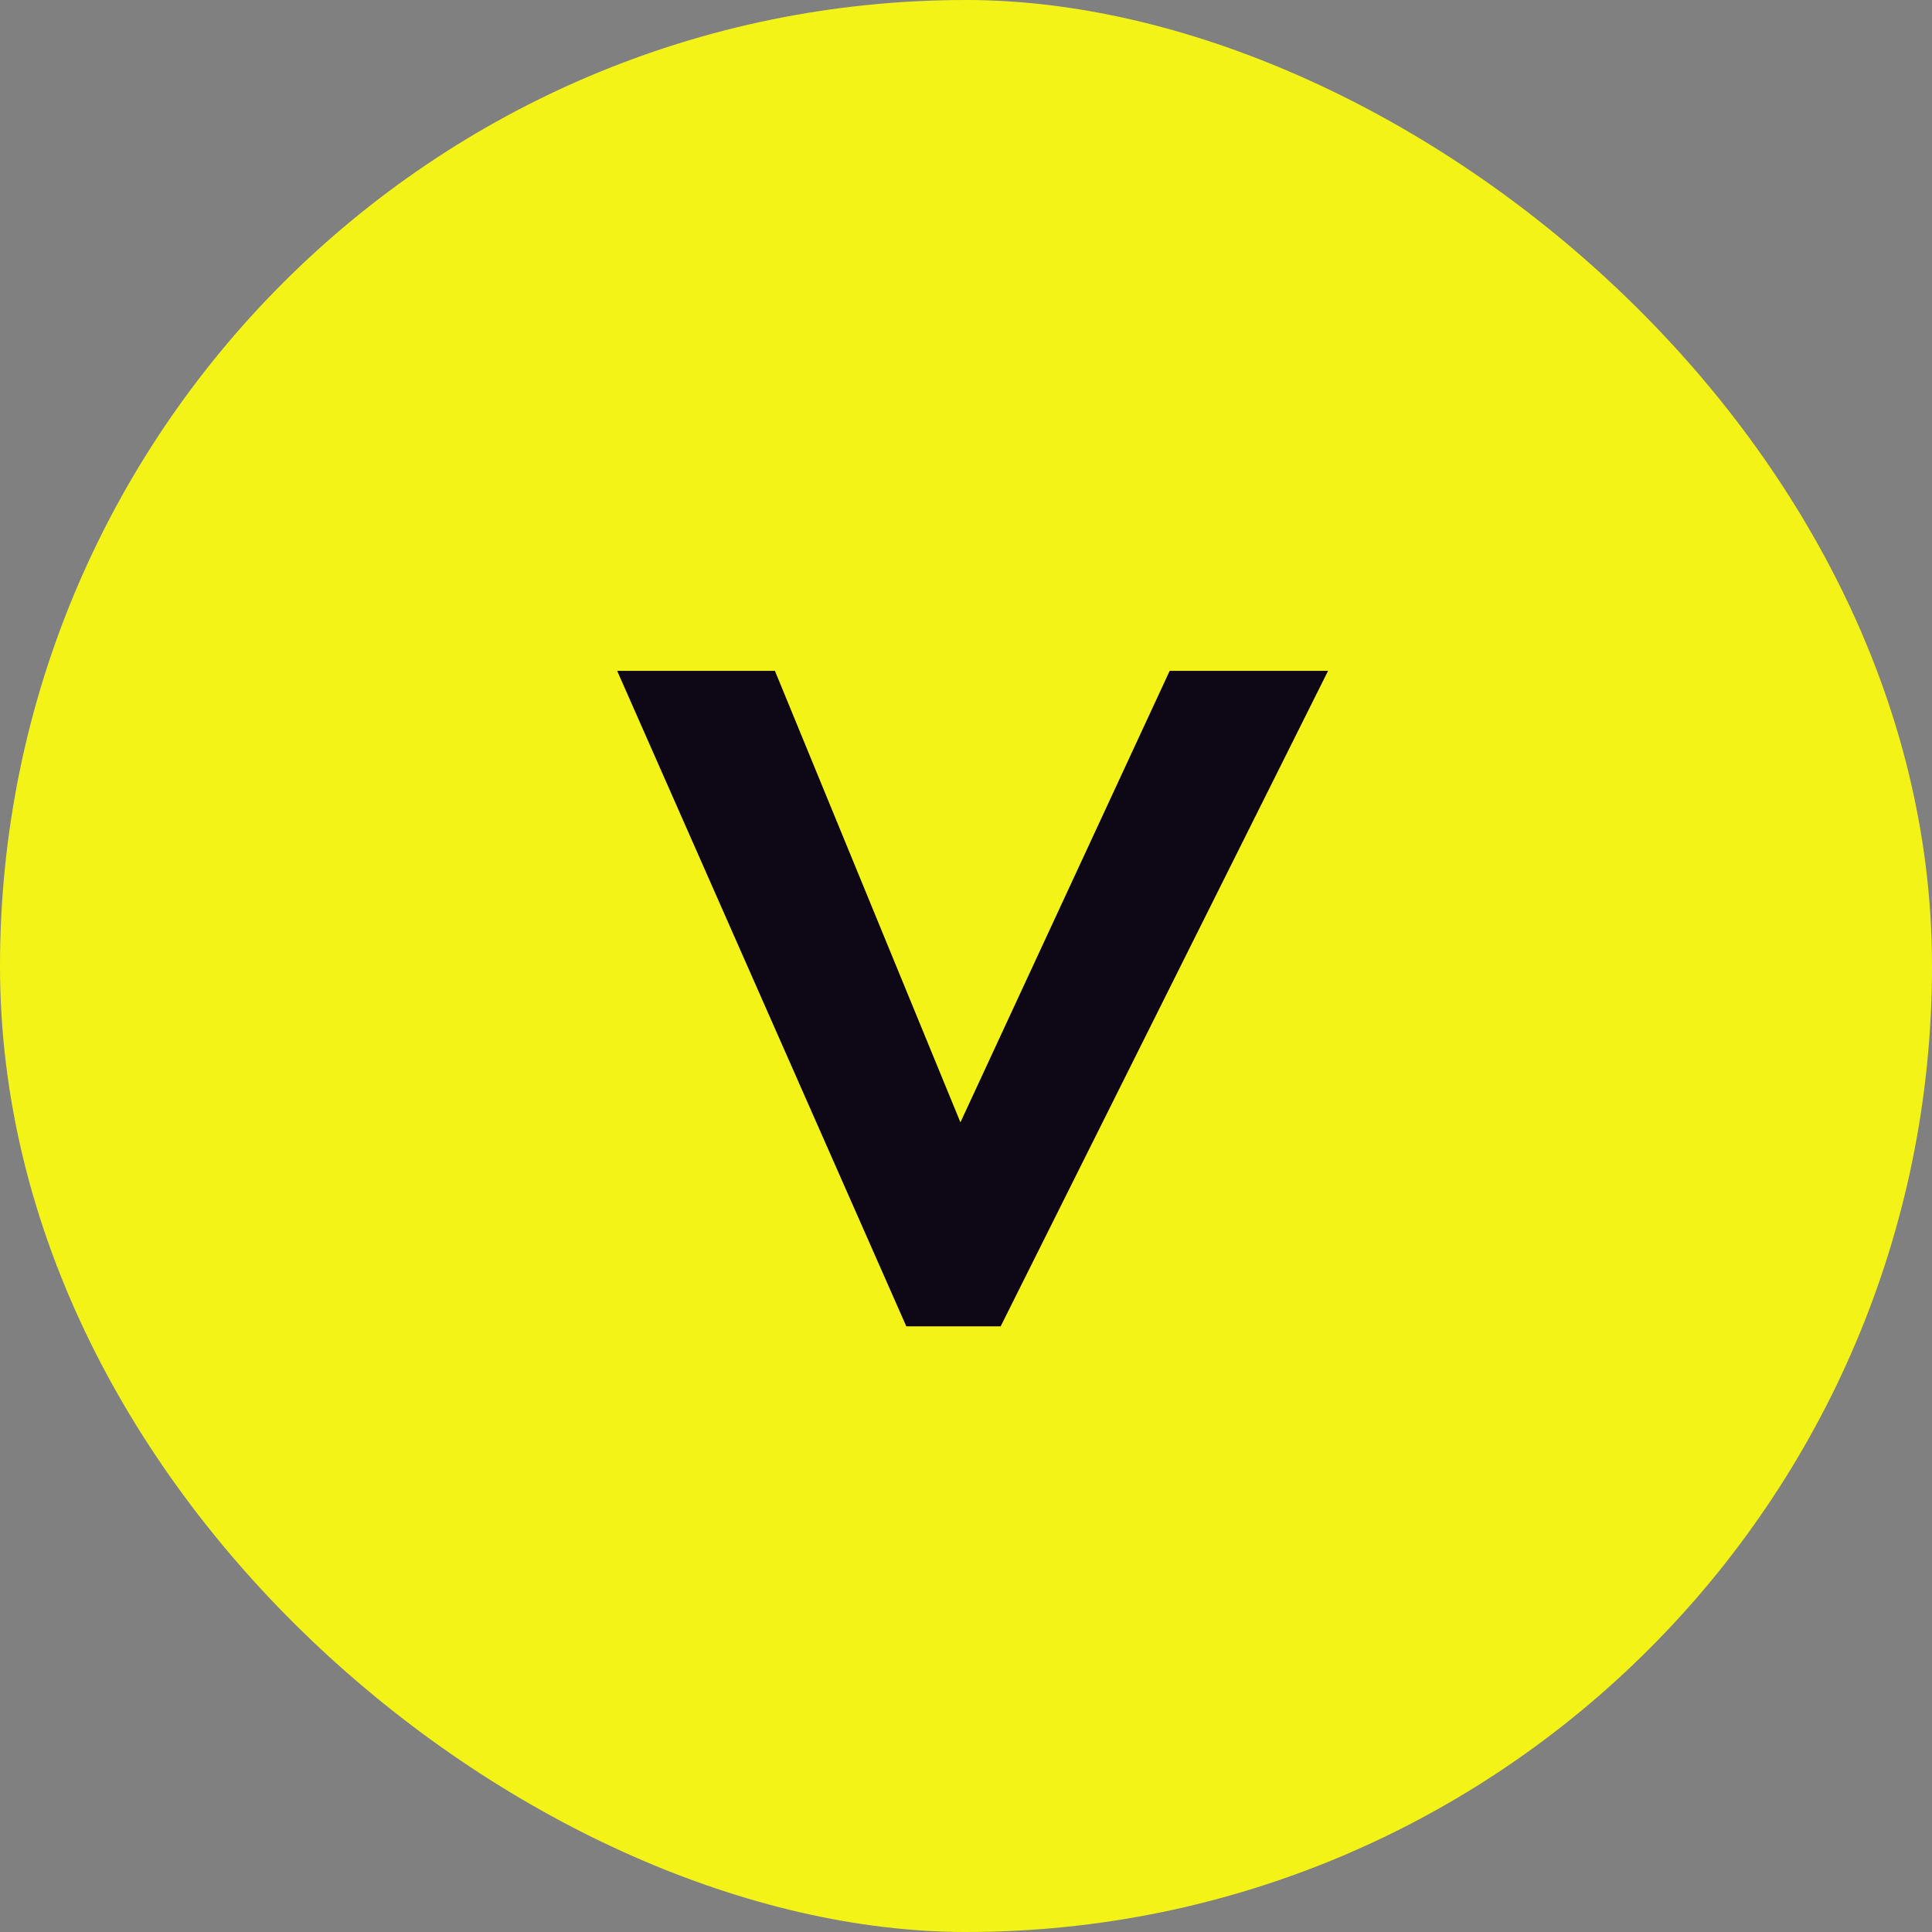
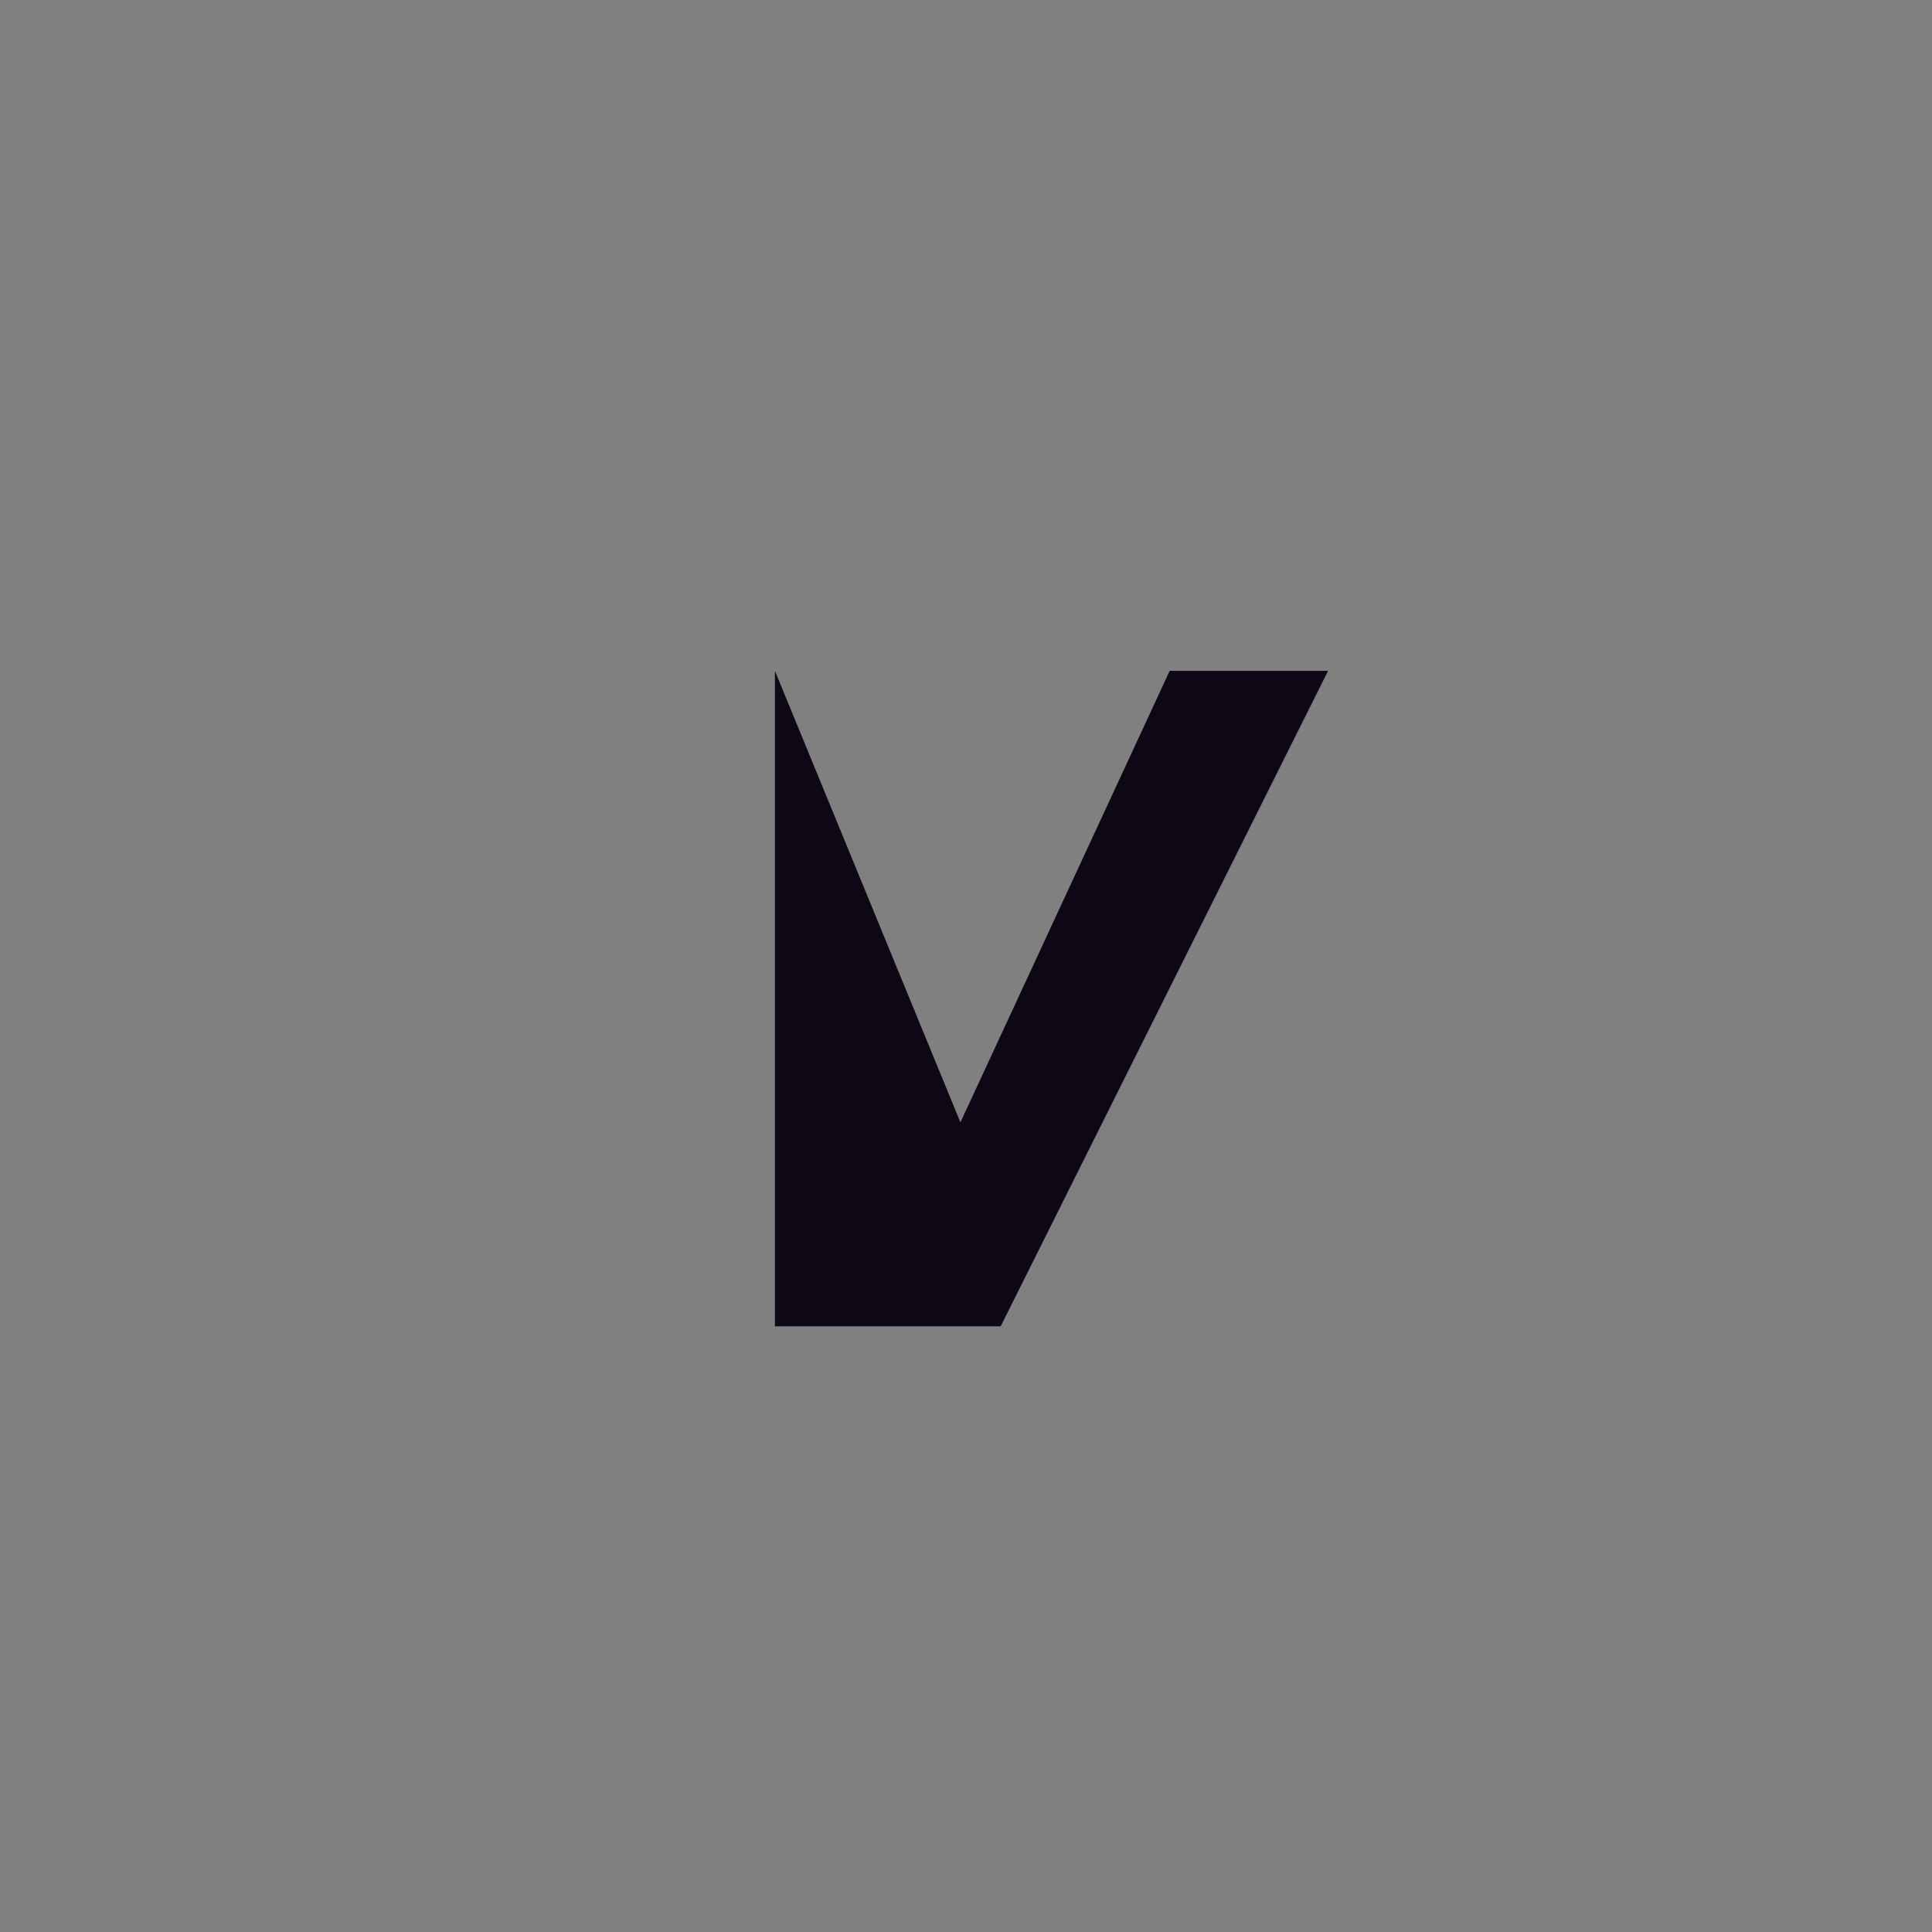
<svg xmlns="http://www.w3.org/2000/svg" width="52" height="52" viewBox="0 0 52 52" fill="none">
  <rect x="0" y="0" width="52" height="52" fill="#808080" stroke="none" />
-   <rect width="52" height="52" rx="26" transform="matrix(0 -1 -1 0 52 52)" fill="#F4F318" />
-   <path d="M20.857 18.056L25.85 30.208L31.482 18.056H35.745L26.933 35.698H24.393L16.611 18.056H20.857Z" fill="#0E0816" />
+   <path d="M20.857 18.056L25.85 30.208L31.482 18.056H35.745L26.933 35.698H24.393H20.857Z" fill="#0E0816" />
</svg>